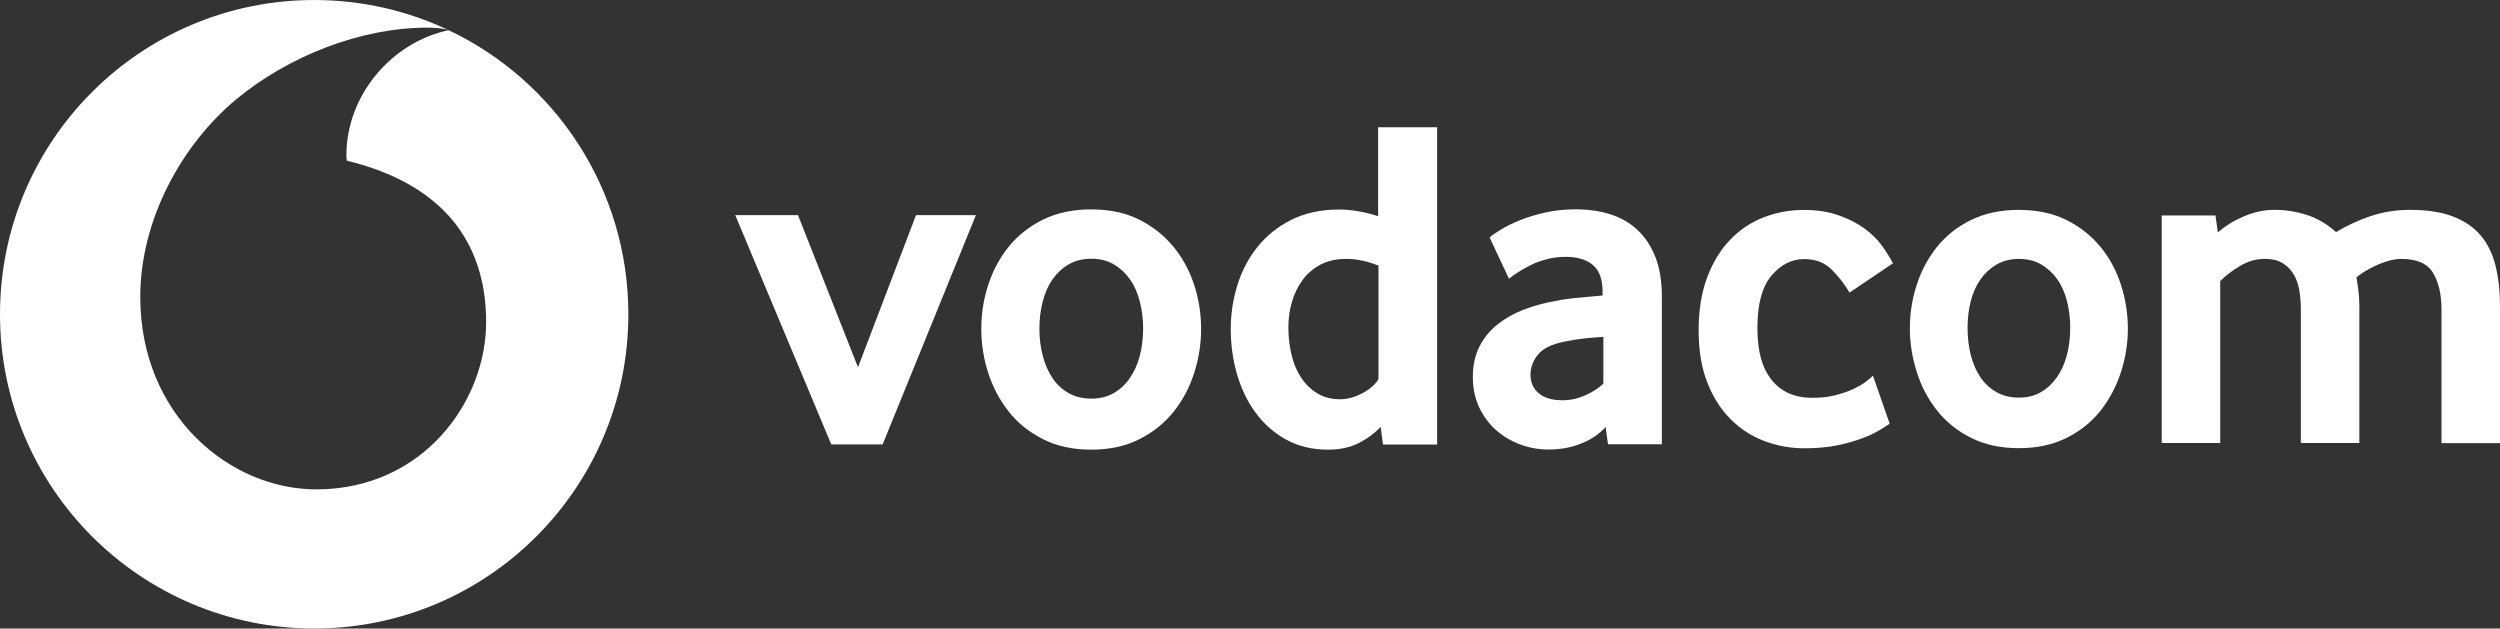
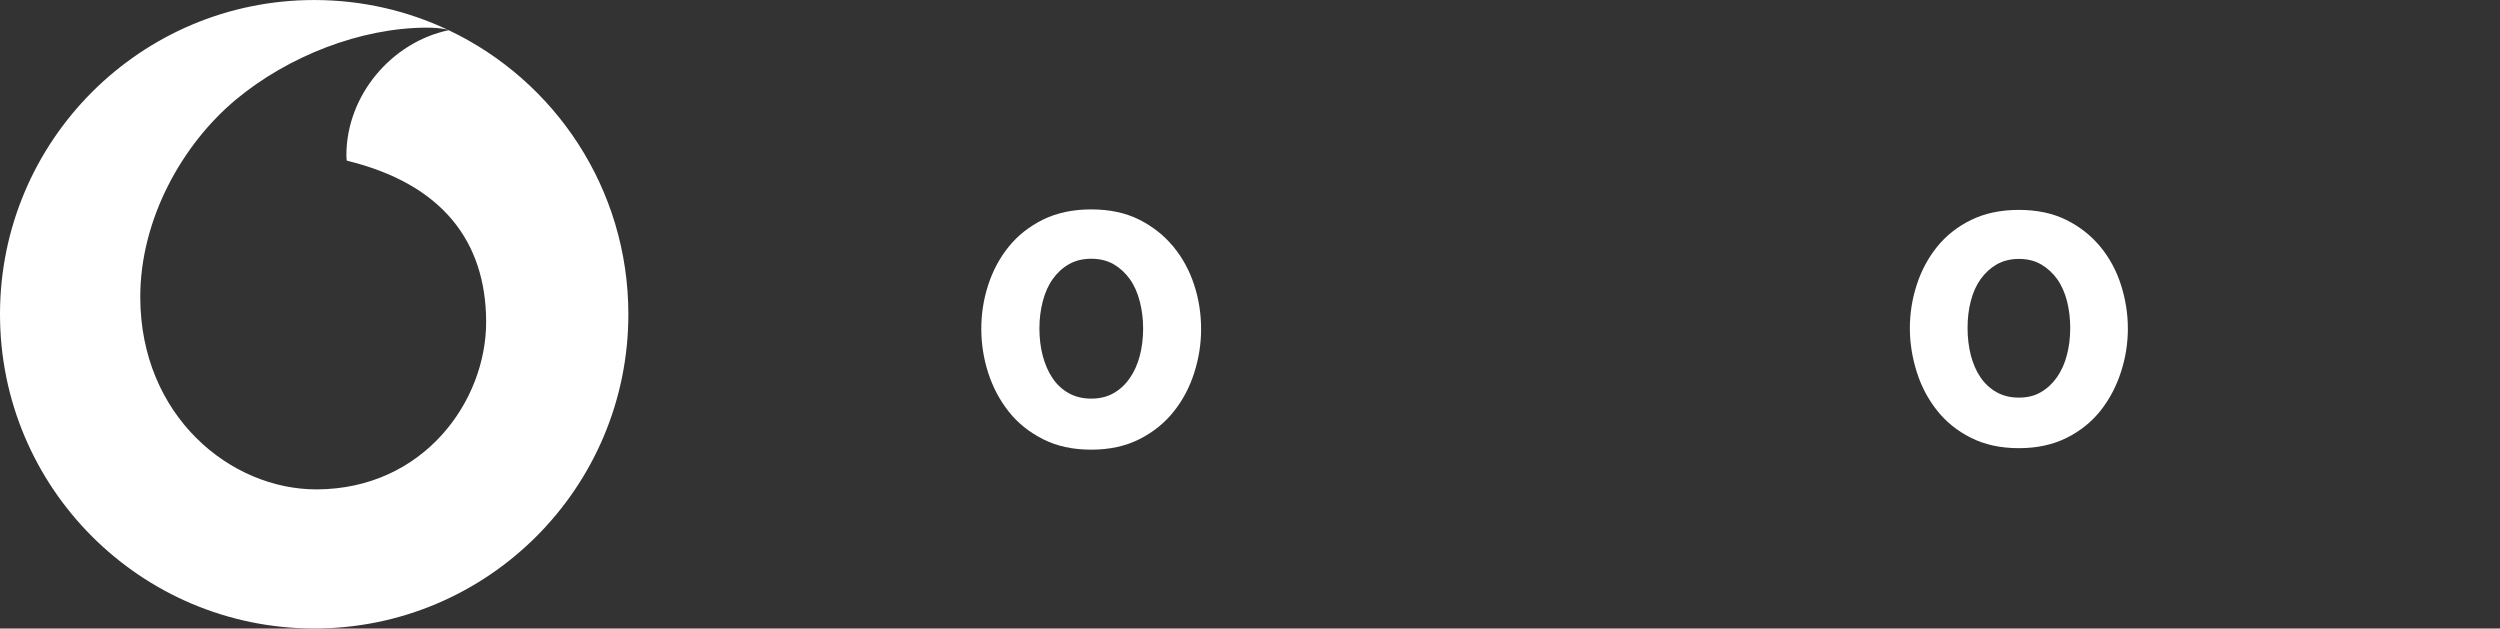
<svg xmlns="http://www.w3.org/2000/svg" id="Layer_1" data-name="Layer 1" width="325.64mm" height="81.87mm" viewBox="0 0 923.08 232.06">
  <rect x="0" y="0" width="923.08" height="232.06" fill="#333333" stroke="none" />
  <path d="M165.68,11.14c-21.06,4.41-37.83,24.05-37.78,46.28,0,.74.09,1.52.14,1.89,35.31,8.58,51.37,29.91,51.46,59.4.09,29.54-23.22,61.85-62.54,61.98-31.89.09-65.03-27.09-65.17-70.8-.09-28.89,15.51-56.68,35.4-73.2,19.43-16.11,46.06-26.4,70.2-26.49,2.97,0,6.09.22,8.09.85C150.48,3.97,133.72,0,116.03,0,51.92,0,0,51.97,0,116.03s51.92,115.98,115.98,116.03c64.11,0,116.03-51.97,116.03-116.03,0-46.33-27.12-86.29-66.34-104.89Z" style="fill: #fff;" />
-   <path id="polygon14260" d="M294.65,79.43l22.15,56.17,21.42-56.17h22.11l-34.43,84.65h-18.97l-35.45-84.65h23.17Z" style="fill: #fff;" />
  <g id="g14270">
    <path id="path14262" d="M422.08,121.29c0-3.51-.42-6.88-1.25-10.06s-2.03-5.91-3.69-8.22-3.65-4.11-5.95-5.45c-2.35-1.34-5.08-2.03-8.26-2.03s-5.91.69-8.26,2.03-4.34,3.18-5.95,5.45c-1.66,2.31-2.86,5.03-3.69,8.22s-1.25,6.51-1.25,10.06.42,7.02,1.25,10.15c.83,3.09,2.03,5.86,3.6,8.17,1.57,2.35,3.55,4.2,5.95,5.54,2.4,1.34,5.17,2.03,8.35,2.03s5.91-.69,8.26-2.03,4.34-3.18,5.95-5.54c1.66-2.35,2.86-5.08,3.69-8.17.83-3.14,1.25-6.51,1.25-10.15M443.49,121.38c0,5.49-.83,10.94-2.54,16.25-1.71,5.35-4.2,10.11-7.57,14.31-3.32,4.2-7.57,7.62-12.65,10.2-5.08,2.58-11.03,3.88-17.82,3.88s-12.74-1.29-17.82-3.88-9.32-5.95-12.65-10.2c-3.32-4.2-5.86-9-7.57-14.31s-2.54-10.75-2.54-16.25.83-10.89,2.54-16.15,4.2-9.97,7.57-14.12c3.32-4.15,7.57-7.48,12.65-10.02,5.08-2.49,11.03-3.78,17.82-3.78s12.69,1.25,17.72,3.78c5.03,2.54,9.23,5.86,12.65,10.02s5.95,8.86,7.66,14.12,2.54,10.66,2.54,16.15" style="fill: #fff;" />
-     <path id="path14264" d="M508.89,98.03c-4.2-1.66-8.08-2.45-11.72-2.45s-6.92.69-9.6,2.12-4.89,3.32-6.65,5.72c-1.75,2.4-3.05,5.12-3.92,8.12-.88,3-1.29,6.09-1.29,9.23,0,3.51.37,6.92,1.15,10.15.74,3.23,1.94,6.05,3.51,8.45s3.55,4.34,5.95,5.82c2.4,1.48,5.22,2.22,8.49,2.22,2.68,0,5.4-.74,8.22-2.22,2.77-1.48,4.75-3.18,5.95-5.22v-41.95h-.09ZM510.65,164.08l-.88-6.51c-1.98,2.22-4.62,4.2-7.89,5.91s-7.11,2.54-11.54,2.54c-5.82,0-10.98-1.25-15.42-3.69s-8.17-5.72-11.22-9.83-5.35-8.86-6.92-14.22c-1.57-5.4-2.35-10.98-2.35-16.85,0-5.49.83-10.89,2.45-16.15s4.11-9.97,7.43-14.12,7.48-7.48,12.51-10.02c5.03-2.49,10.89-3.78,17.68-3.78,4.43,0,9.23.83,14.35,2.45v-32.82h21.78v117.14h-19.98v-.05Z" style="fill: #fff;" />
-     <path id="path14266" d="M591.97,124.38c-2.35.14-4.75.32-7.25.6s-4.85.69-7.06,1.15c-4.71.92-7.98,2.54-9.83,4.85-1.85,2.26-2.72,4.75-2.72,7.48s1.02,5.08,3.09,6.78c2.08,1.71,4.98,2.54,8.77,2.54,2.82,0,5.58-.6,8.22-1.75s4.94-2.63,6.83-4.38v-17.26h-.05ZM593.72,163.98l-.88-6.32c-2.35,2.58-5.35,4.66-9,6.09-3.65,1.48-7.62,2.22-12,2.22-3.65,0-7.15-.6-10.48-1.85-3.37-1.25-6.32-3-8.91-5.26-2.58-2.26-4.66-5.08-6.28-8.45-1.57-3.32-2.35-7.11-2.35-11.31s.83-7.94,2.45-11.17c1.66-3.23,3.88-5.95,6.69-8.17s6.05-4.06,9.69-5.45c3.65-1.38,7.48-2.45,11.45-3.14,2.82-.6,5.91-1.02,9.28-1.29,3.32-.28,6.14-.55,8.35-.78v-1.25c0-4.71-1.2-8.03-3.6-10.02s-5.72-3-9.97-3c-2.49,0-4.85.28-7.06.88s-4.25,1.29-6,2.22c-1.75.88-3.32,1.75-4.66,2.63s-2.45,1.66-3.28,2.35l-7.15-15.23c.92-.83,2.35-1.8,4.29-3,1.94-1.15,4.29-2.31,7.02-3.42,2.77-1.11,5.86-2.03,9.32-2.82,3.46-.74,7.15-1.15,11.17-1.15,4.66,0,8.95.6,12.83,1.85,3.88,1.25,7.2,3.14,10.02,5.82,2.82,2.63,4.98,5.95,6.6,10.02,1.57,4.02,2.35,8.91,2.35,14.63v54.42h-19.89v-.05Z" style="fill: #fff;" />
-     <path id="path14268" d="M697.71,156.42c-.83.6-2.08,1.38-3.83,2.45s-3.92,2.08-6.55,3.05c-2.63.97-5.68,1.85-9.14,2.54-3.51.69-7.43,1.06-11.86,1.06-5.12,0-10.02-.88-14.72-2.63s-8.91-4.43-12.51-8.03c-3.65-3.6-6.55-8.12-8.68-13.57-2.17-5.45-3.23-11.91-3.23-19.34s1.06-13.94,3.14-19.52c2.12-5.58,4.94-10.25,8.54-13.94,3.55-3.74,7.71-6.46,12.37-8.26,4.66-1.8,9.55-2.72,14.68-2.72s9.14.65,12.83,1.94c3.65,1.29,6.83,2.86,9.51,4.8,2.68,1.94,4.85,4.06,6.55,6.37,1.66,2.31,3.05,4.52,4.11,6.6l-16.02,10.8c-1.75-3-3.92-5.82-6.55-8.45-2.63-2.63-6-3.92-10.2-3.92-4.66,0-8.68,2.08-12.14,6.18-3.42,4.11-5.12,10.52-5.12,19.25s1.75,14.77,5.22,19.15c3.51,4.43,8.54,6.65,15.14,6.65,3.14,0,5.95-.32,8.45-.97,2.49-.65,4.66-1.38,6.55-2.26,1.85-.88,3.42-1.75,4.62-2.68s2.12-1.71,2.68-2.26l6.18,17.72Z" style="fill: #fff;" />
  </g>
  <g id="g14276">
    <path id="path14272" d="M764.4,121.11c0-3.51-.42-6.83-1.2-9.97-.83-3.14-2.03-5.86-3.65-8.12-1.62-2.26-3.6-4.06-5.91-5.4s-5.08-2.03-8.17-2.03-5.86.69-8.22,2.03c-2.31,1.34-4.29,3.14-5.91,5.4s-2.86,4.98-3.65,8.12c-.83,3.14-1.2,6.46-1.2,9.97s.42,6.97,1.2,10.06c.83,3.09,1.98,5.82,3.55,8.12s3.55,4.15,5.91,5.49c2.4,1.34,5.12,2.03,8.26,2.03s5.86-.65,8.17-2.03c2.31-1.34,4.29-3.18,5.91-5.49,1.62-2.35,2.86-5.03,3.65-8.12.83-3.05,1.25-6.42,1.25-10.06M785.68,121.2c0,5.45-.83,10.85-2.54,16.11-1.71,5.31-4.2,10.02-7.48,14.22-3.32,4.2-7.48,7.57-12.55,10.11s-10.94,3.83-17.68,3.83-12.65-1.29-17.68-3.83c-5.08-2.54-9.23-5.91-12.55-10.11s-5.82-8.91-7.48-14.22c-1.66-5.26-2.54-10.66-2.54-16.11s.83-10.8,2.54-16.02c1.66-5.22,4.2-9.92,7.48-14.03,3.32-4.11,7.48-7.43,12.55-9.92,5.08-2.49,10.94-3.74,17.68-3.74s12.6,1.25,17.58,3.74,9.18,5.82,12.55,9.92,5.91,8.82,7.57,14.03c1.66,5.22,2.54,10.57,2.54,16.02" style="fill: #fff;" />
-     <path id="path14274" d="M901.48,163.57v-49.34c0-5.58-1.06-10.06-3.14-13.52-2.08-3.42-6-5.12-11.68-5.12-1.62,0-3.28.28-4.98.78-1.66.51-3.28,1.11-4.8,1.85-1.52.69-2.86,1.43-4.02,2.17s-2.08,1.43-2.77,1.98c.23,1.38.46,2.95.69,4.71.23,1.75.37,3.65.37,5.77v50.72h-21.6v-49.34c0-2.54-.18-4.98-.6-7.25s-1.15-4.25-2.17-5.91c-1.06-1.66-2.4-3-4.11-4.02-1.66-.97-3.78-1.48-6.37-1.48-3.28,0-6.32.88-9.23,2.63s-5.35,3.6-7.29,5.58v59.77h-21.6v-84h19.85l.88,6.28c2.58-2.31,5.72-4.29,9.51-5.91,3.78-1.62,7.57-2.45,11.45-2.45s7.89.6,11.77,1.85c3.88,1.2,7.52,3.32,10.89,6.37,3.83-2.31,8.08-4.29,12.65-5.86,4.62-1.57,9.51-2.35,14.77-2.35,6.28,0,11.54.83,15.78,2.45s7.66,3.97,10.2,6.97c2.58,3.05,4.38,6.74,5.49,11.17s1.66,9.46,1.66,15.18v50.35h-21.6v-.05Z" style="fill: #fff;" />
  </g>
</svg>